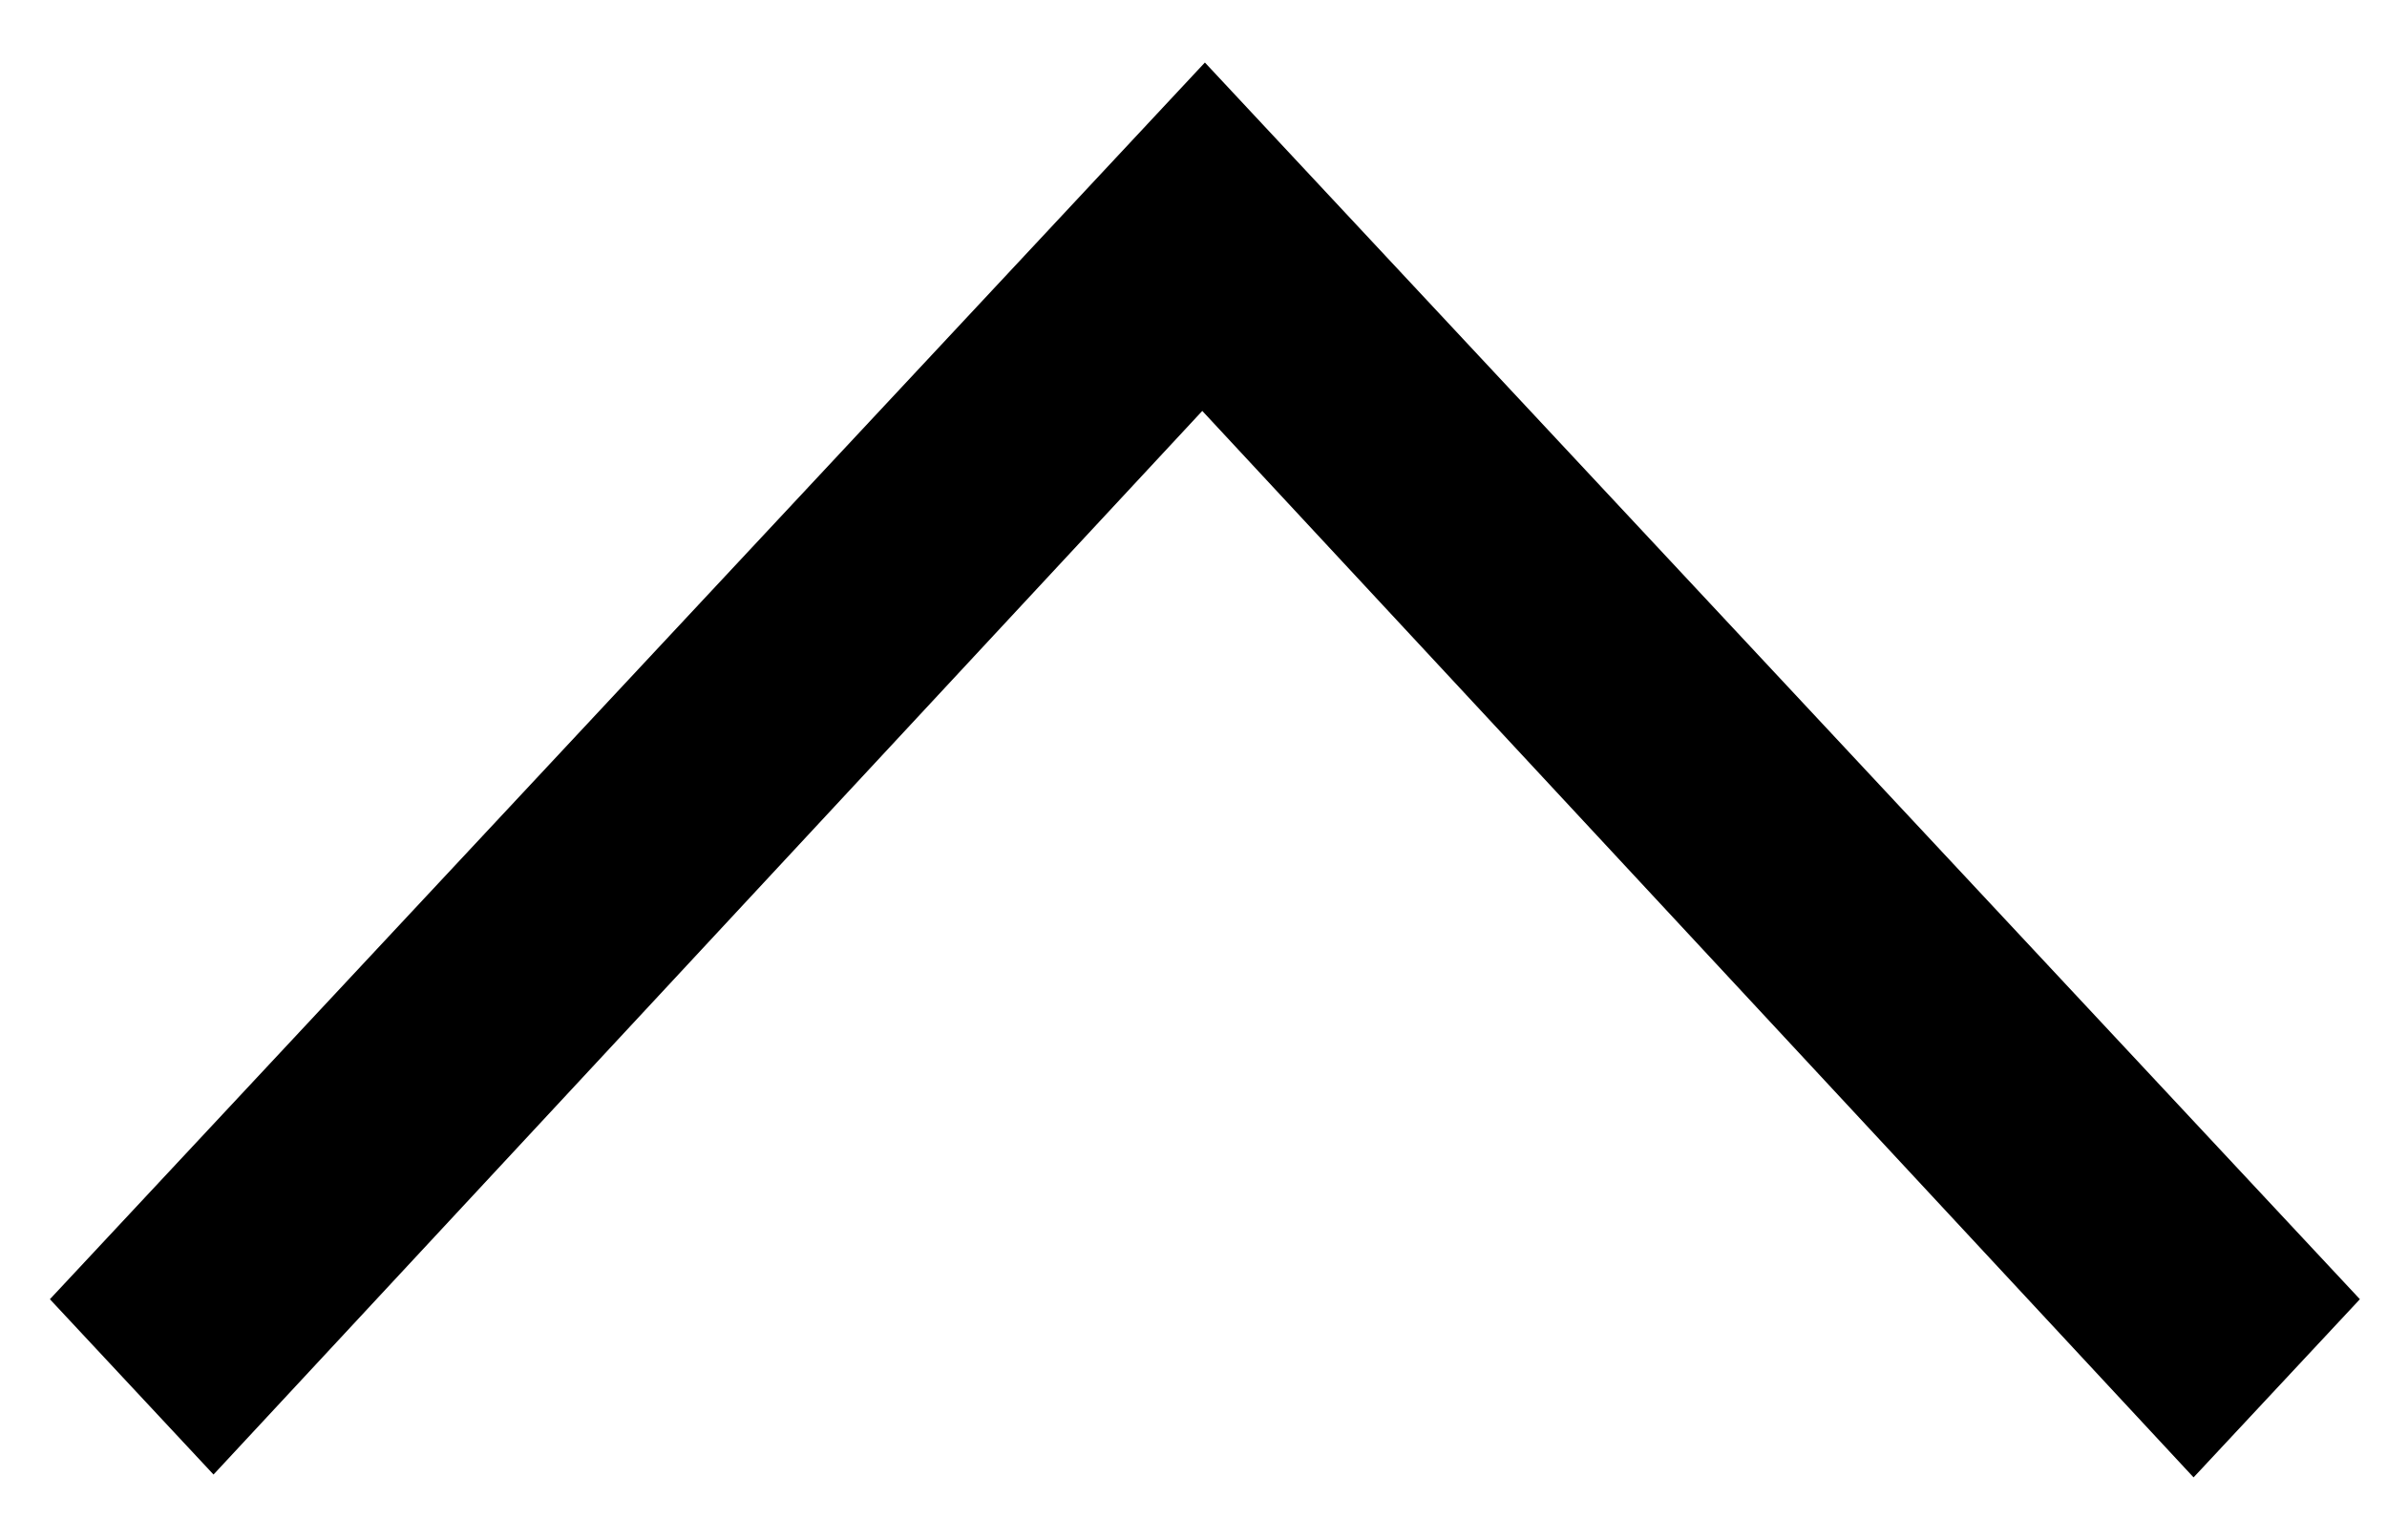
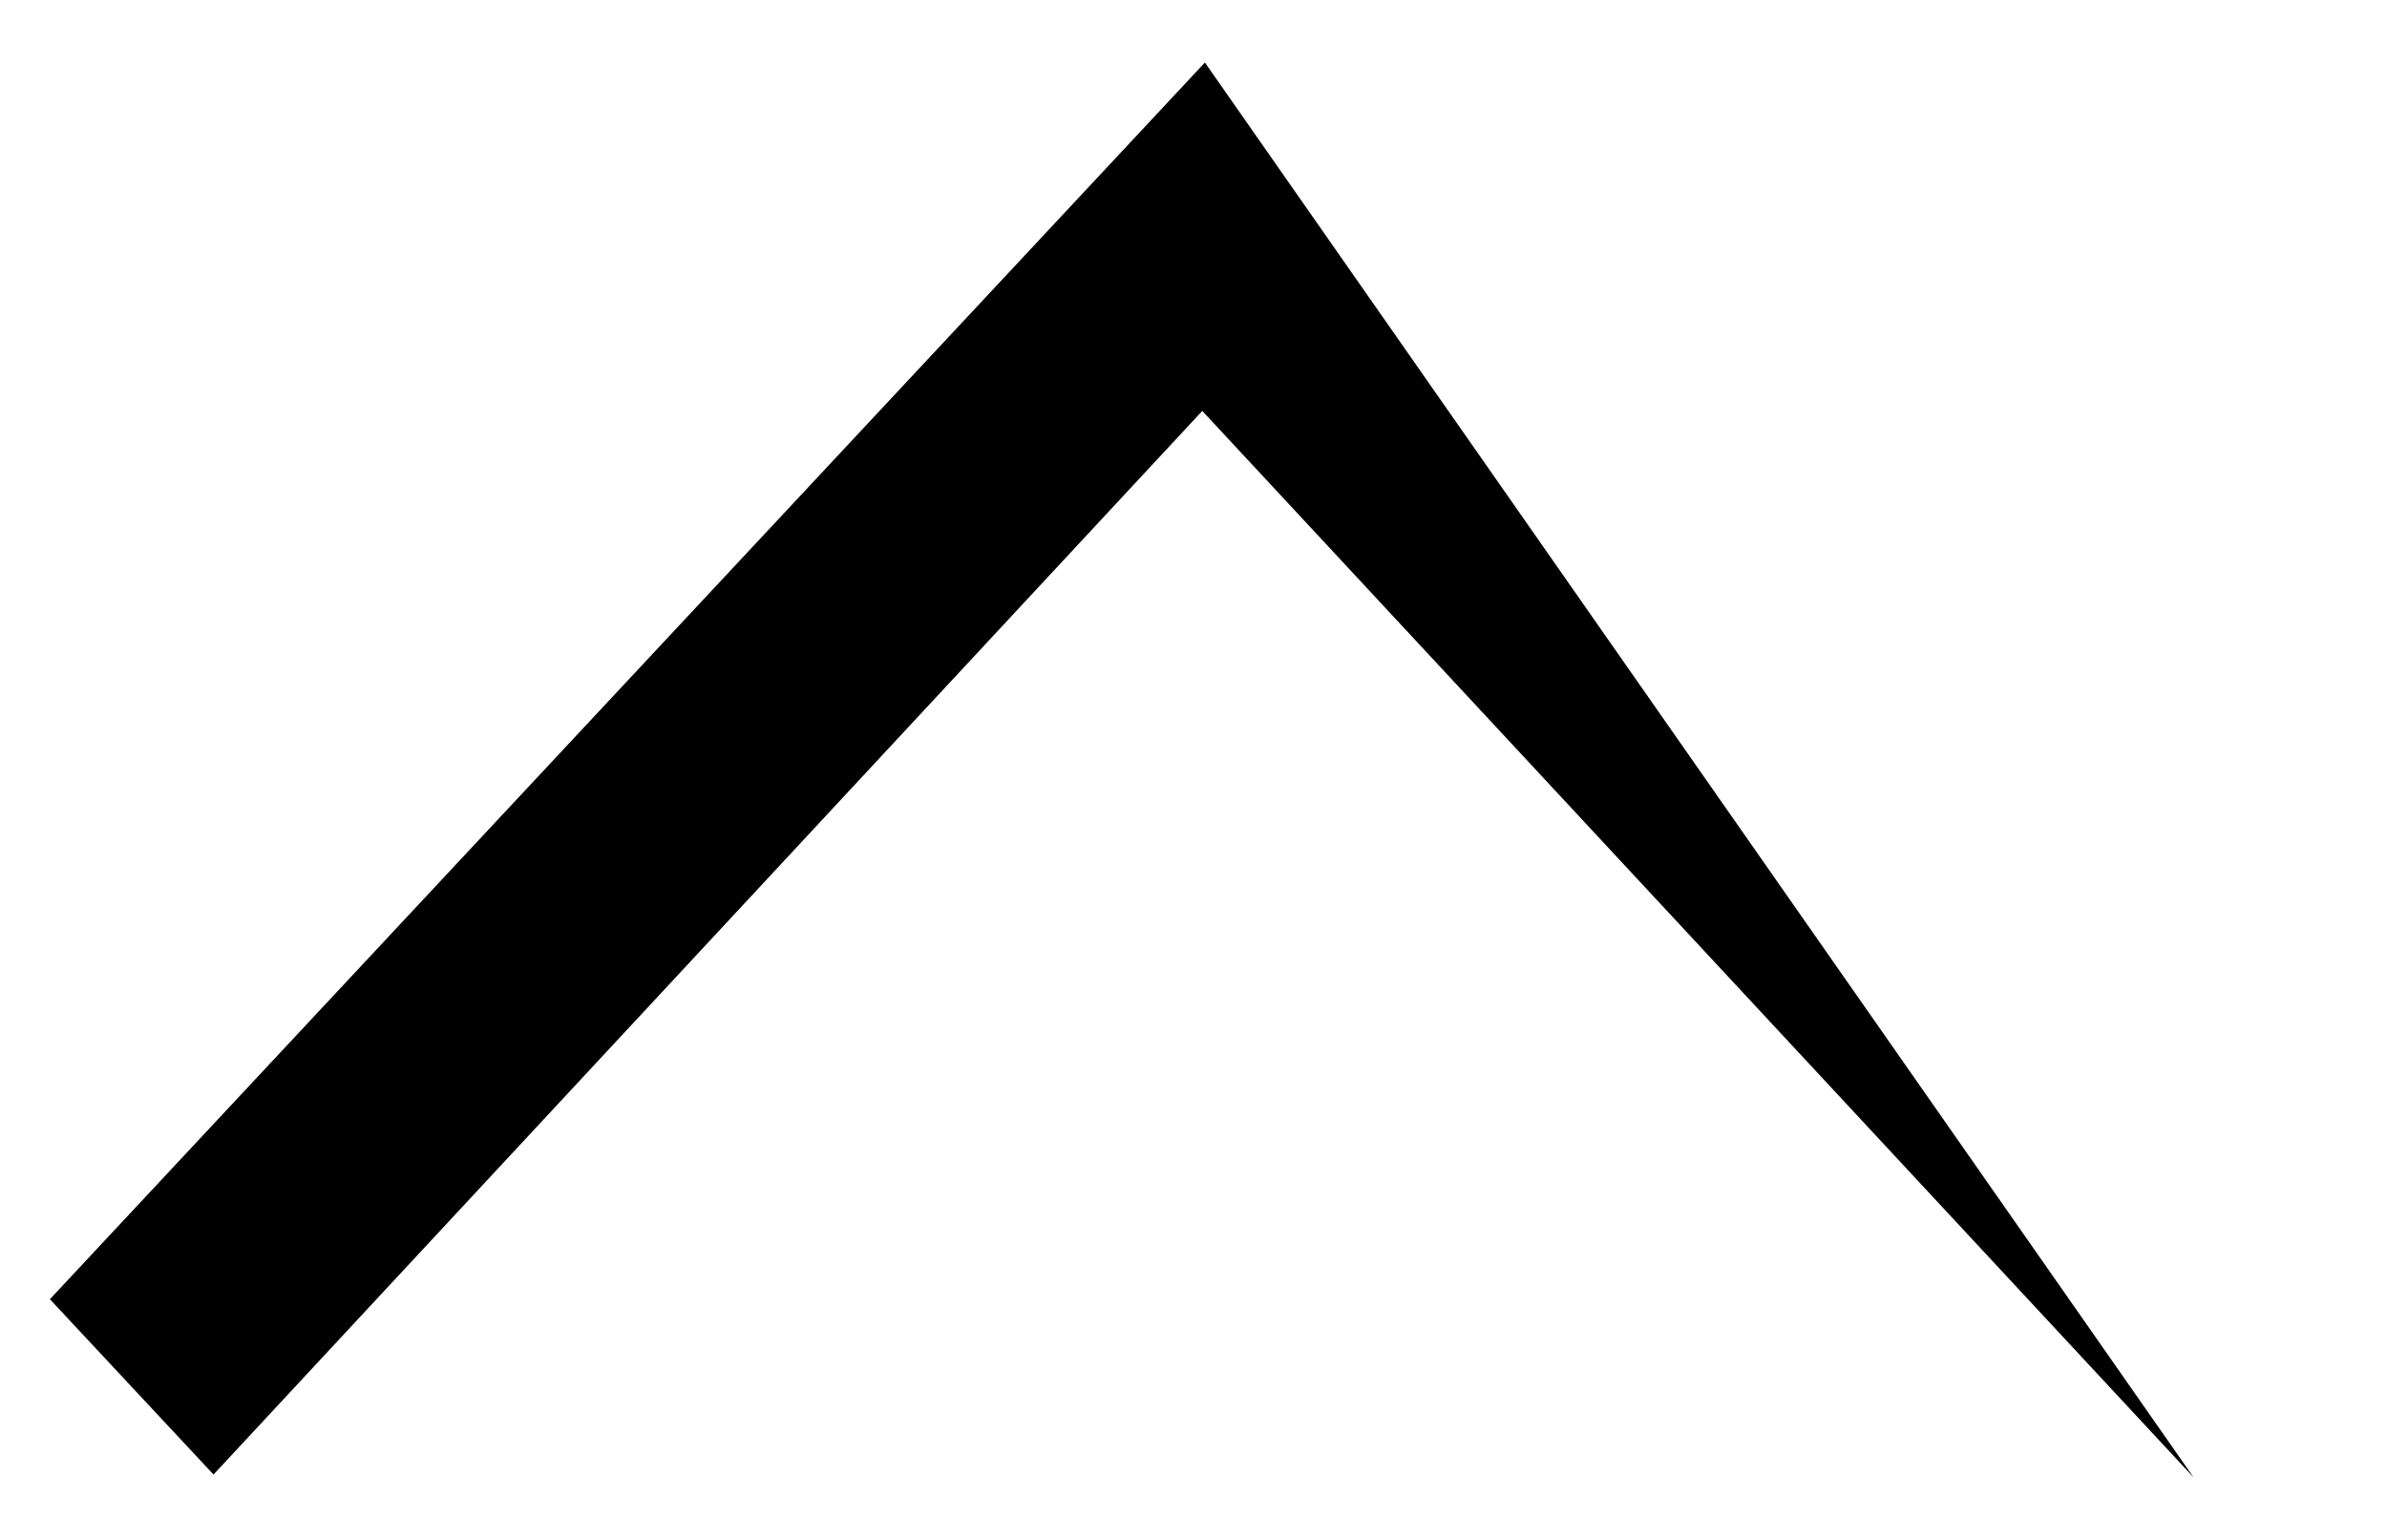
<svg xmlns="http://www.w3.org/2000/svg" width="31" height="20" viewBox="0 0 31 20" fill="none">
-   <path d="M15.648 0.812L30.648 16.874L28.488 19.188L15.614 5.337L2.773 19.151L0.648 16.874L15.648 0.812Z" fill="#000000" />
+   <path d="M15.648 0.812L28.488 19.188L15.614 5.337L2.773 19.151L0.648 16.874L15.648 0.812Z" fill="#000000" />
</svg>